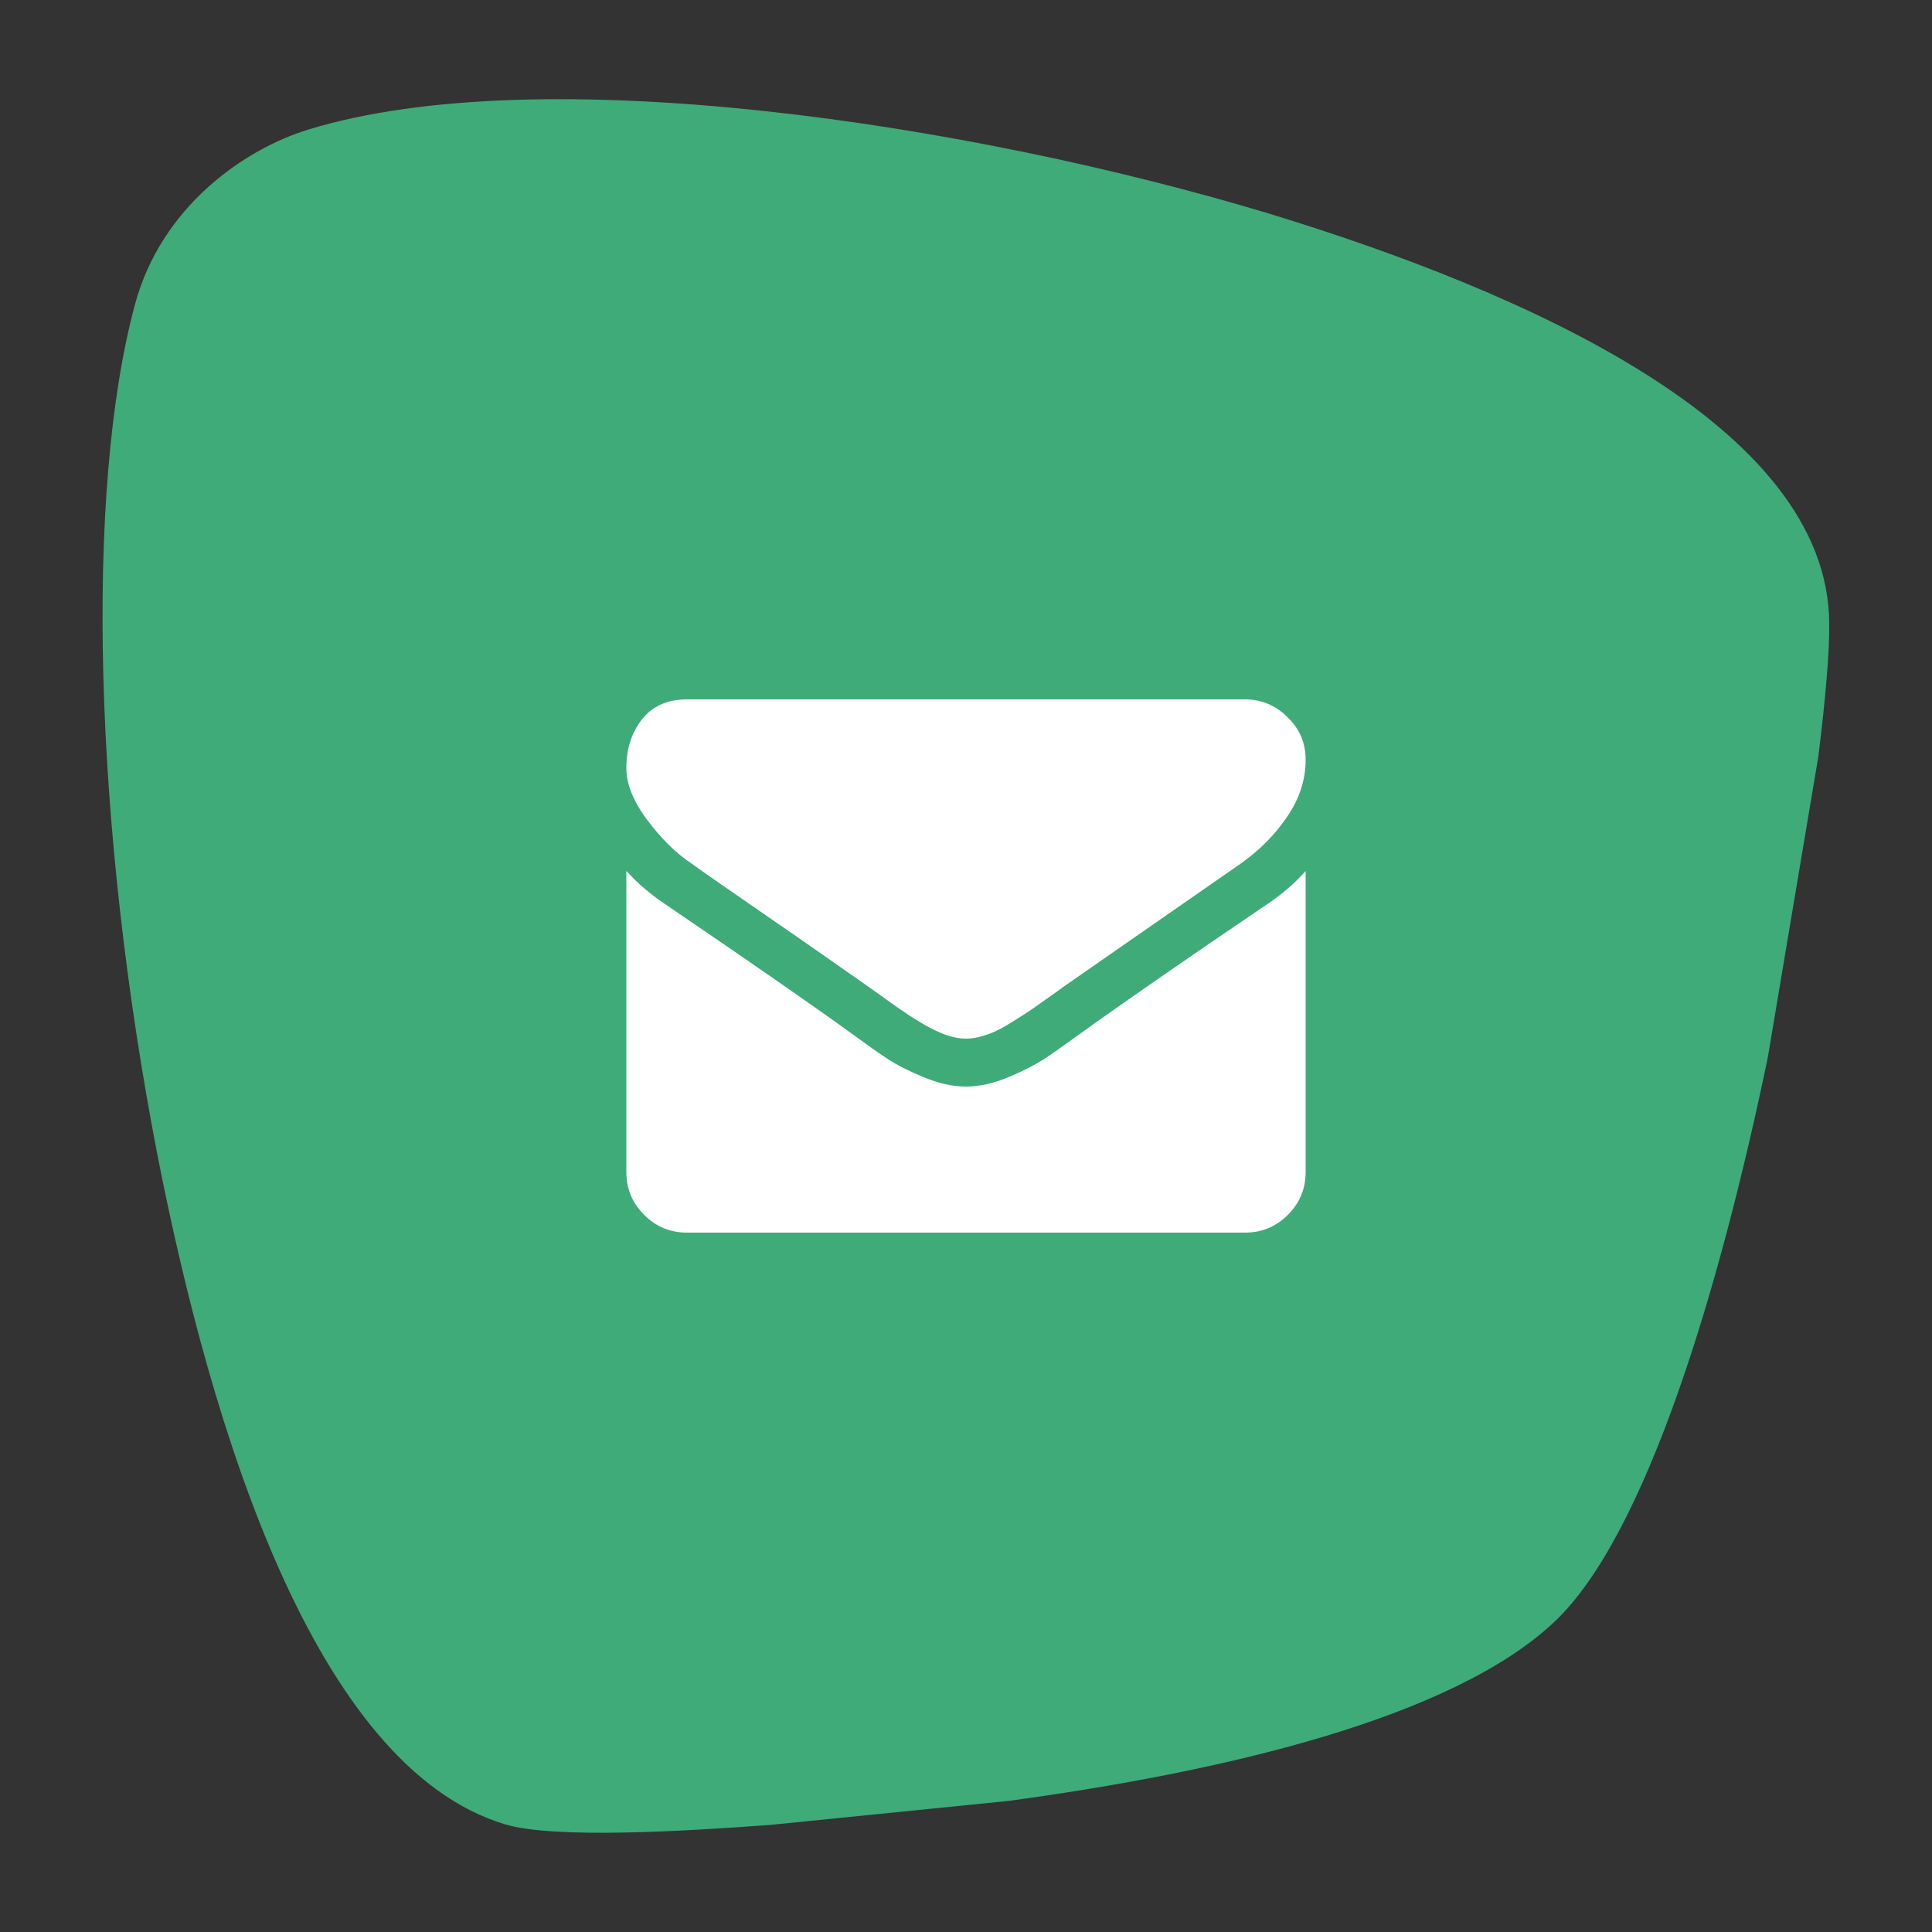
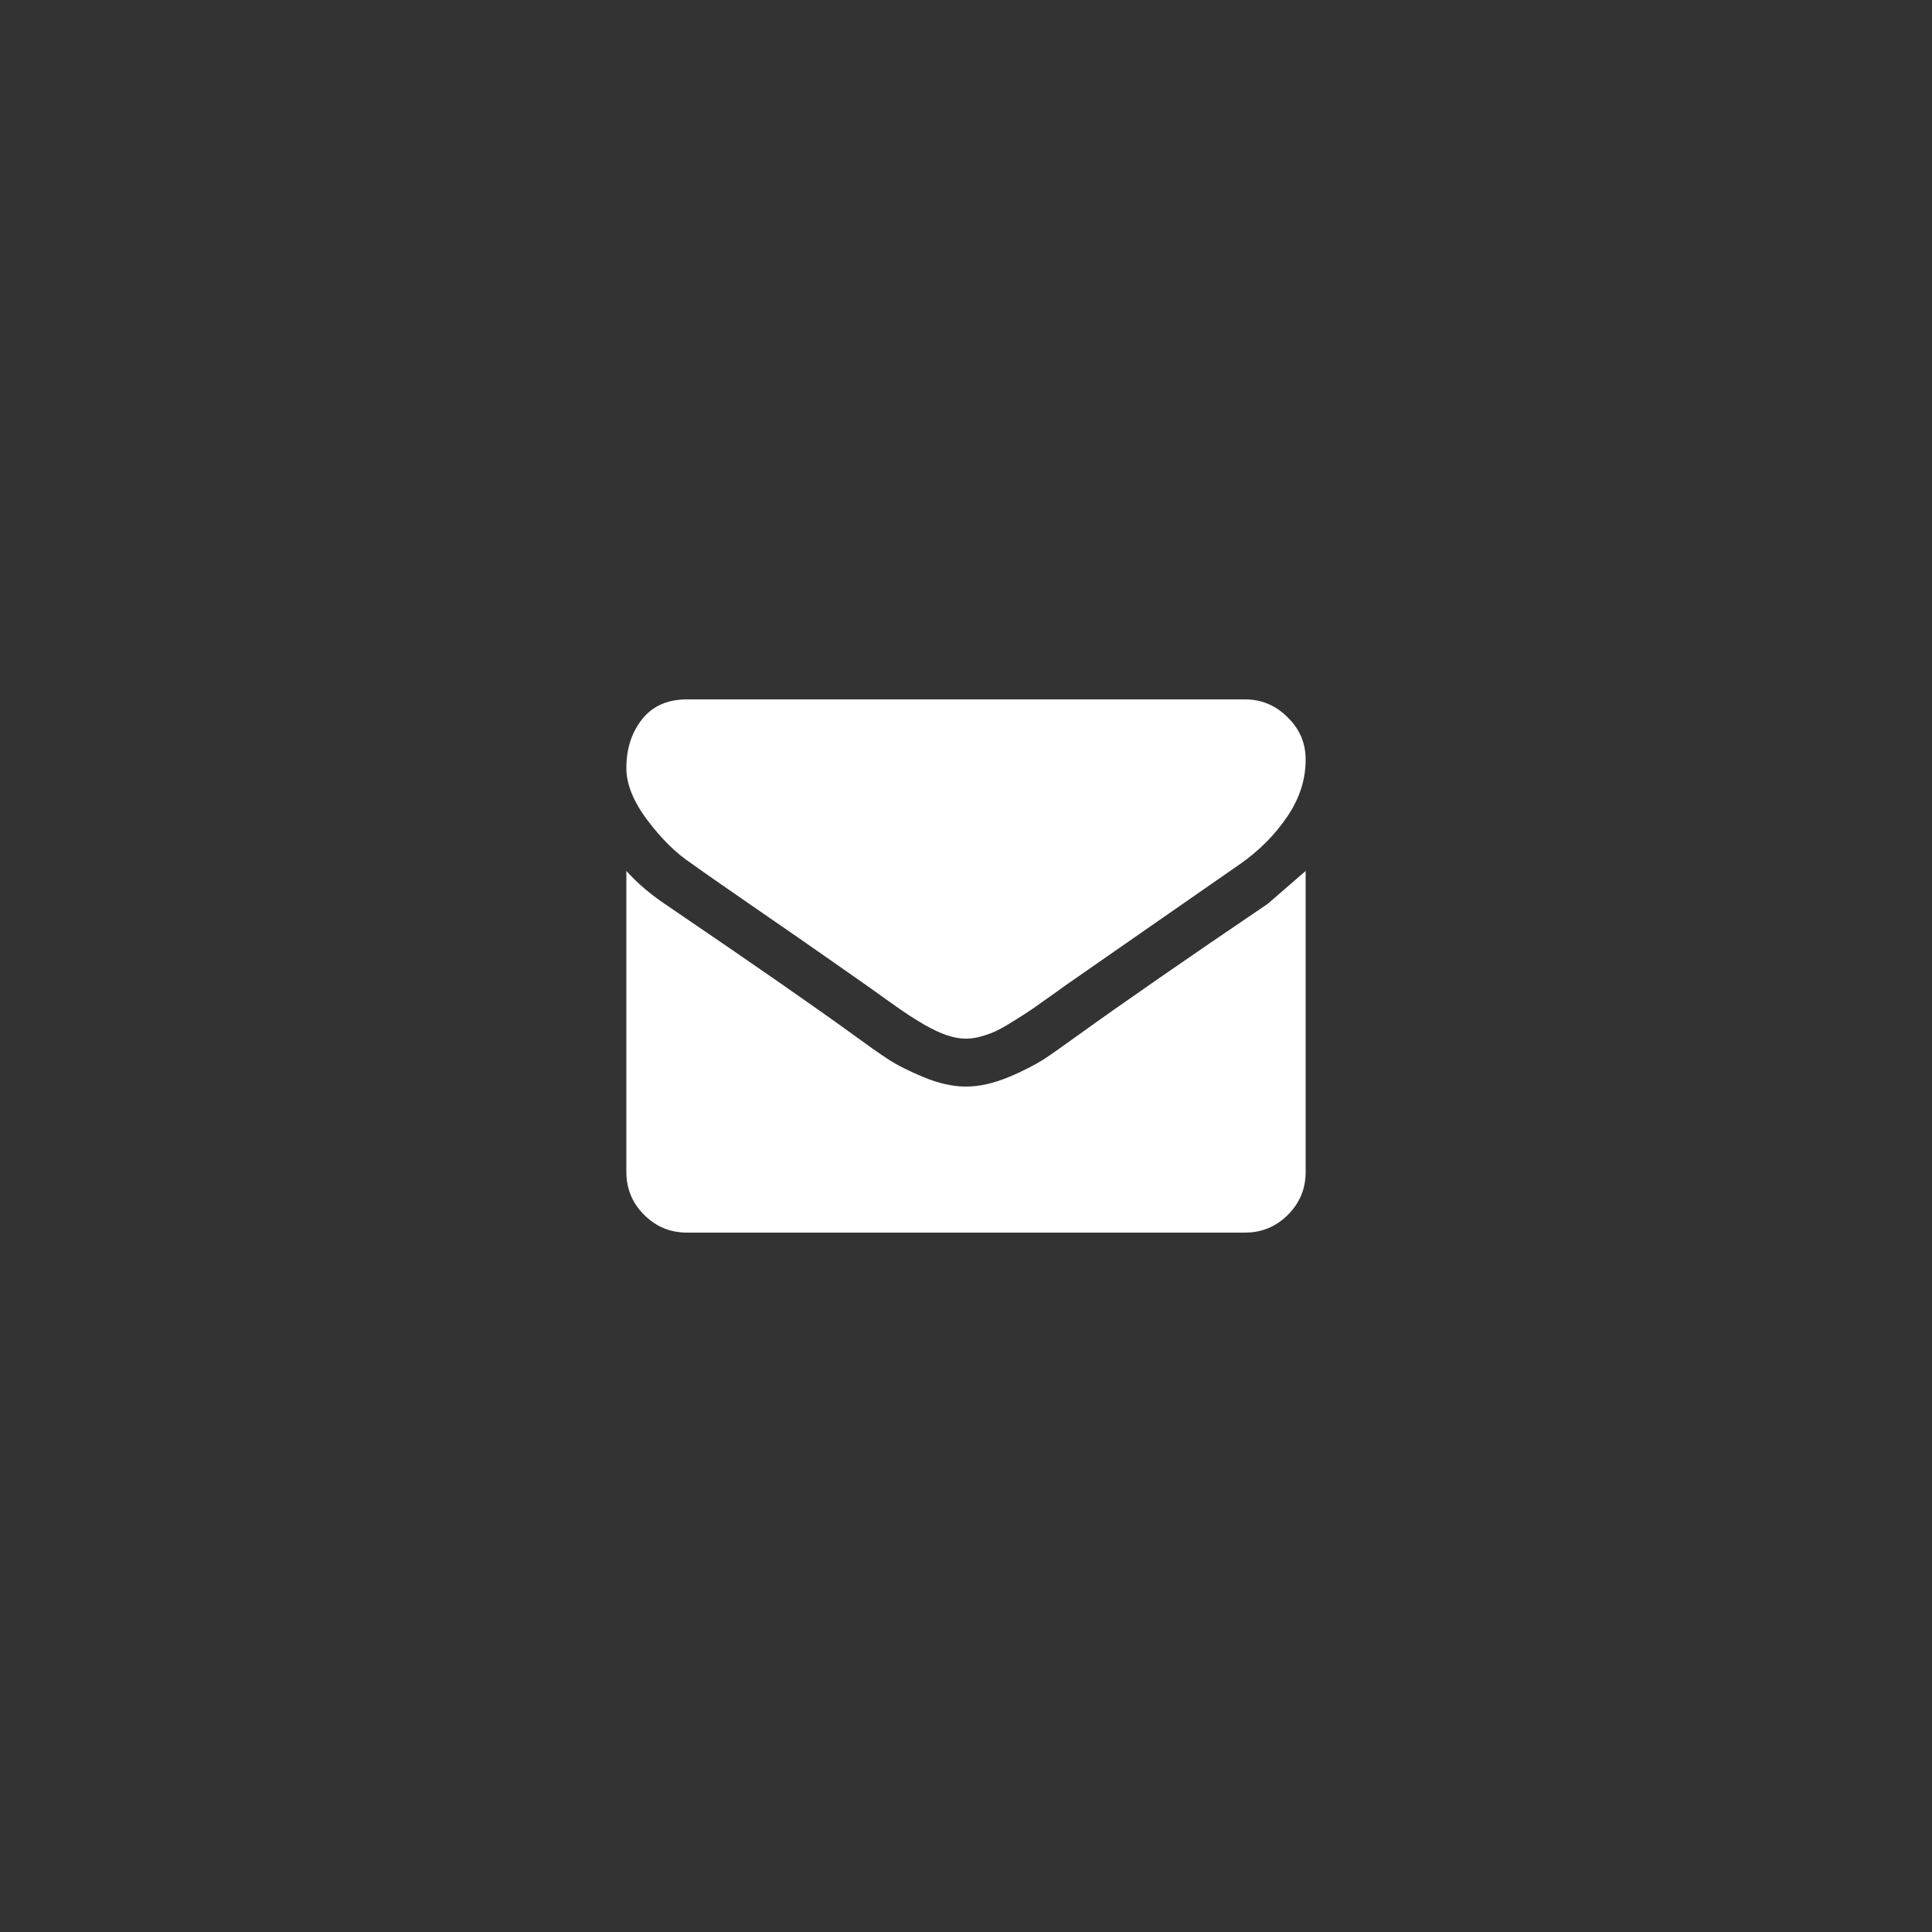
<svg xmlns="http://www.w3.org/2000/svg" id="Layer_1" x="0px" y="0px" viewBox="0 0 500 500" style="enable-background:new 0 0 500 500;" xml:space="preserve">
  <rect x="0" y="0" width="500" height="500" fill="#333333" stroke="none" />
  <style type="text/css">	.st0{fill:#3FAB78;}	.st1{fill:#FFFFFF;}</style>
-   <path class="st0" d="M199.2,472.3c-21.9,1.6-55.8,3.7-68.6-0.2c-49.2-14.9-75.9-102.2-89.8-172.9c-16.6-85.4-18.9-172-5.9-220.3 c6.8-25.5,28.5-40.4,45-45.4c60.2-18.4,171.1-1.6,248.6,21.8c66.1,20.2,144.7,54.7,144.9,106.1c0.1,6.9-0.9,19-2.8,34.3l-13.1,78 c-12.4,59.7-31.5,123.8-55.3,146.1c-26.6,25-85.9,38.8-141.4,46.3L199.2,472.3z" />
-   <path class="st1" d="M337.9,196.6c0,5.2-1.6,10.1-4.8,14.8c-3.2,4.7-7.2,8.7-12,12.1c-24.6,17.1-39.9,27.7-45.9,31.9 c-0.7,0.5-2,1.5-4.2,3c-2.1,1.5-3.9,2.8-5.3,3.7s-3.1,2-5.1,3.2s-3.9,2.1-5.6,2.6c-1.8,0.6-3.4,0.9-4.9,0.9H250h-0.1 c-1.5,0-3.1-0.3-4.9-0.9c-1.8-0.6-3.6-1.5-5.6-2.6c-2-1.2-3.7-2.2-5.1-3.2c-1.4-0.9-3.2-2.2-5.3-3.7s-3.5-2.5-4.2-3 c-6-4.2-14.5-10.2-25.7-17.9c-11.2-7.7-17.9-12.4-20.1-14c-4.1-2.7-7.9-6.5-11.5-11.3s-5.4-9.3-5.4-13.4c0-5.1,1.4-9.3,4.1-12.7 c2.7-3.4,6.6-5.1,11.6-5.1h144.4c4.2,0,7.9,1.5,11,4.6C336.3,188.6,337.9,192.2,337.9,196.6z M337.9,225.4v77.9 c0,4.3-1.5,8-4.6,11.1c-3.1,3.1-6.8,4.6-11.1,4.6H177.8c-4.3,0-8-1.5-11.1-4.6c-3.1-3.1-4.6-6.8-4.6-11.1v-77.9 c2.9,3.2,6.2,6,9.9,8.5c23.7,16.1,39.9,27.4,48.7,33.8c3.7,2.7,6.8,4.9,9.1,6.4c2.3,1.5,5.4,3.1,9.3,4.7c3.9,1.6,7.5,2.4,10.8,2.4 h0.1h0.1c3.3,0,6.9-0.8,10.8-2.4c3.9-1.6,6.9-3.2,9.3-4.7c2.3-1.5,5.3-3.7,9.1-6.4c11.1-8,27.4-19.3,48.8-33.8 C331.8,231.4,335.1,228.6,337.9,225.4z" />
+   <path class="st1" d="M337.9,196.6c0,5.2-1.6,10.1-4.8,14.8c-3.2,4.7-7.2,8.7-12,12.1c-24.6,17.1-39.9,27.7-45.9,31.9 c-0.7,0.5-2,1.5-4.2,3c-2.1,1.5-3.9,2.8-5.3,3.7s-3.1,2-5.1,3.2s-3.9,2.1-5.6,2.6c-1.8,0.6-3.4,0.9-4.9,0.9H250h-0.1 c-1.5,0-3.1-0.3-4.9-0.9c-1.8-0.6-3.6-1.5-5.6-2.6c-2-1.2-3.7-2.2-5.1-3.2c-1.4-0.9-3.2-2.2-5.3-3.7s-3.5-2.5-4.2-3 c-6-4.2-14.5-10.2-25.7-17.9c-11.2-7.7-17.9-12.4-20.1-14c-4.1-2.7-7.9-6.5-11.5-11.3s-5.4-9.3-5.4-13.4c0-5.1,1.4-9.3,4.1-12.7 c2.7-3.4,6.6-5.1,11.6-5.1h144.4c4.2,0,7.9,1.5,11,4.6C336.3,188.6,337.9,192.2,337.9,196.6z M337.9,225.4v77.9 c0,4.3-1.5,8-4.6,11.1c-3.1,3.1-6.8,4.6-11.1,4.6H177.8c-4.3,0-8-1.5-11.1-4.6c-3.1-3.1-4.6-6.8-4.6-11.1v-77.9 c2.9,3.2,6.2,6,9.9,8.5c23.7,16.1,39.9,27.4,48.7,33.8c3.7,2.7,6.8,4.9,9.1,6.4c2.3,1.5,5.4,3.1,9.3,4.7c3.9,1.6,7.5,2.4,10.8,2.4 h0.1h0.1c3.3,0,6.9-0.8,10.8-2.4c3.9-1.6,6.9-3.2,9.3-4.7c2.3-1.5,5.3-3.7,9.1-6.4c11.1-8,27.4-19.3,48.8-33.8 z" />
</svg>